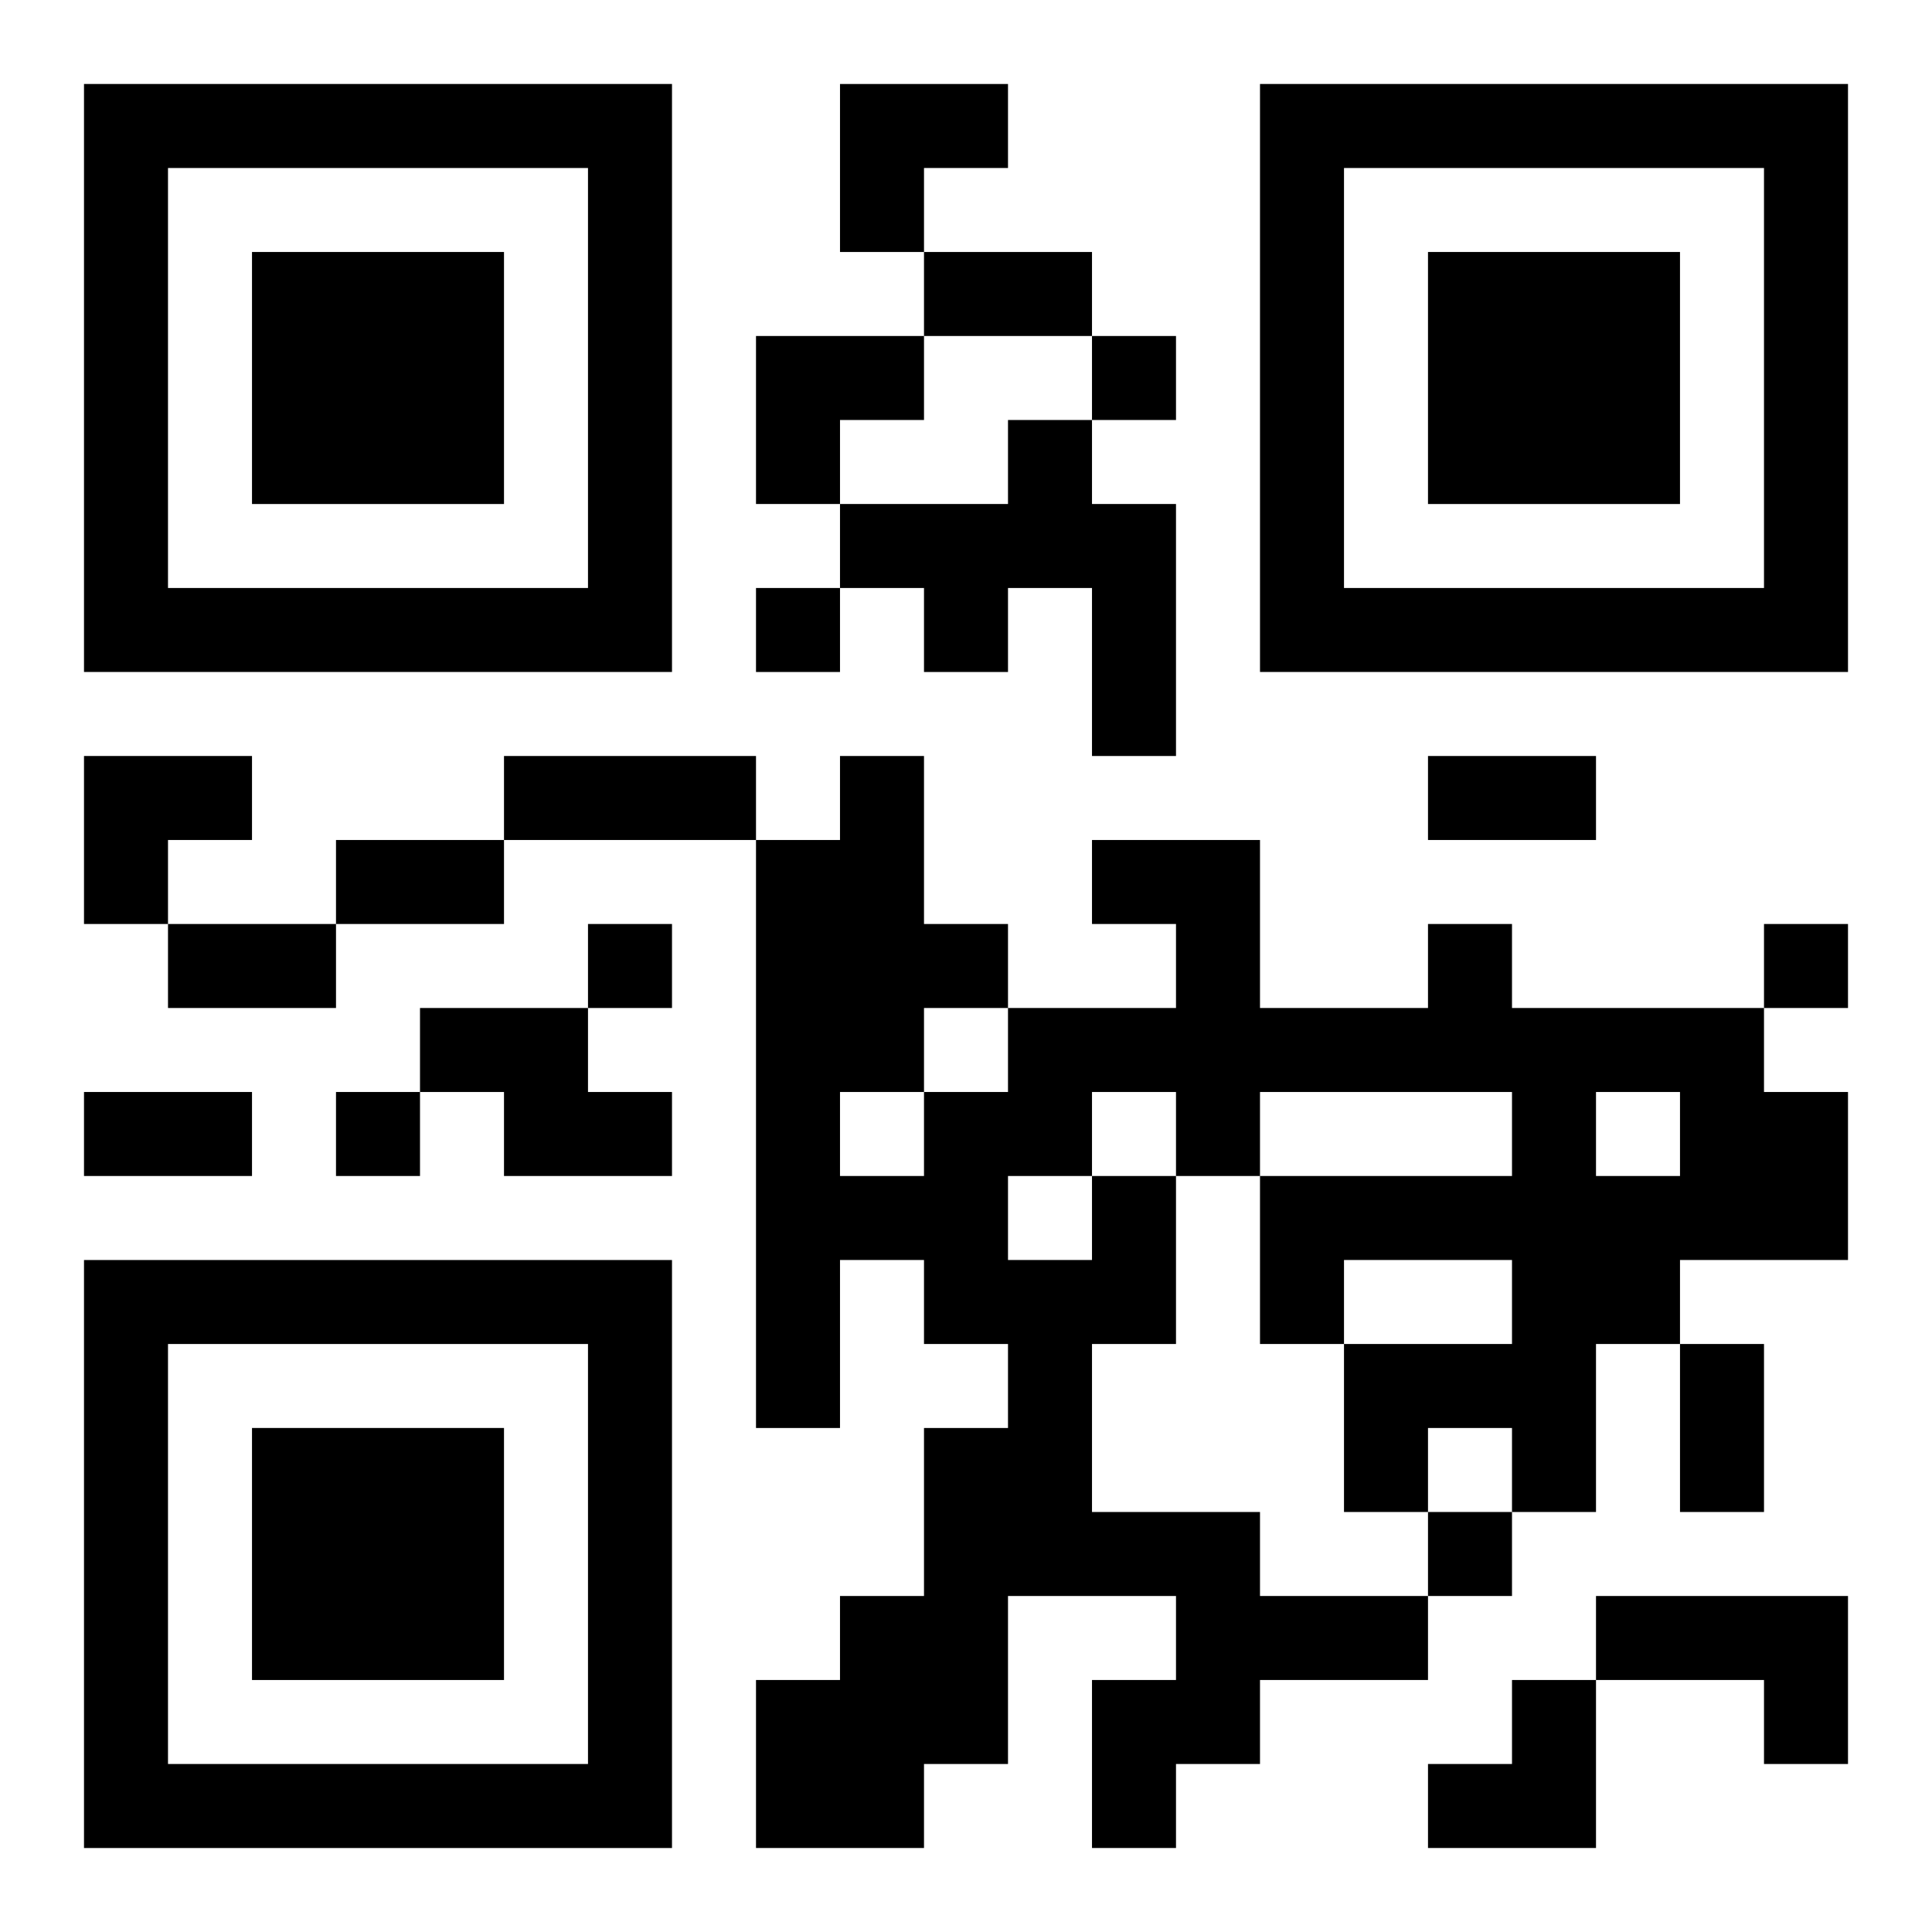
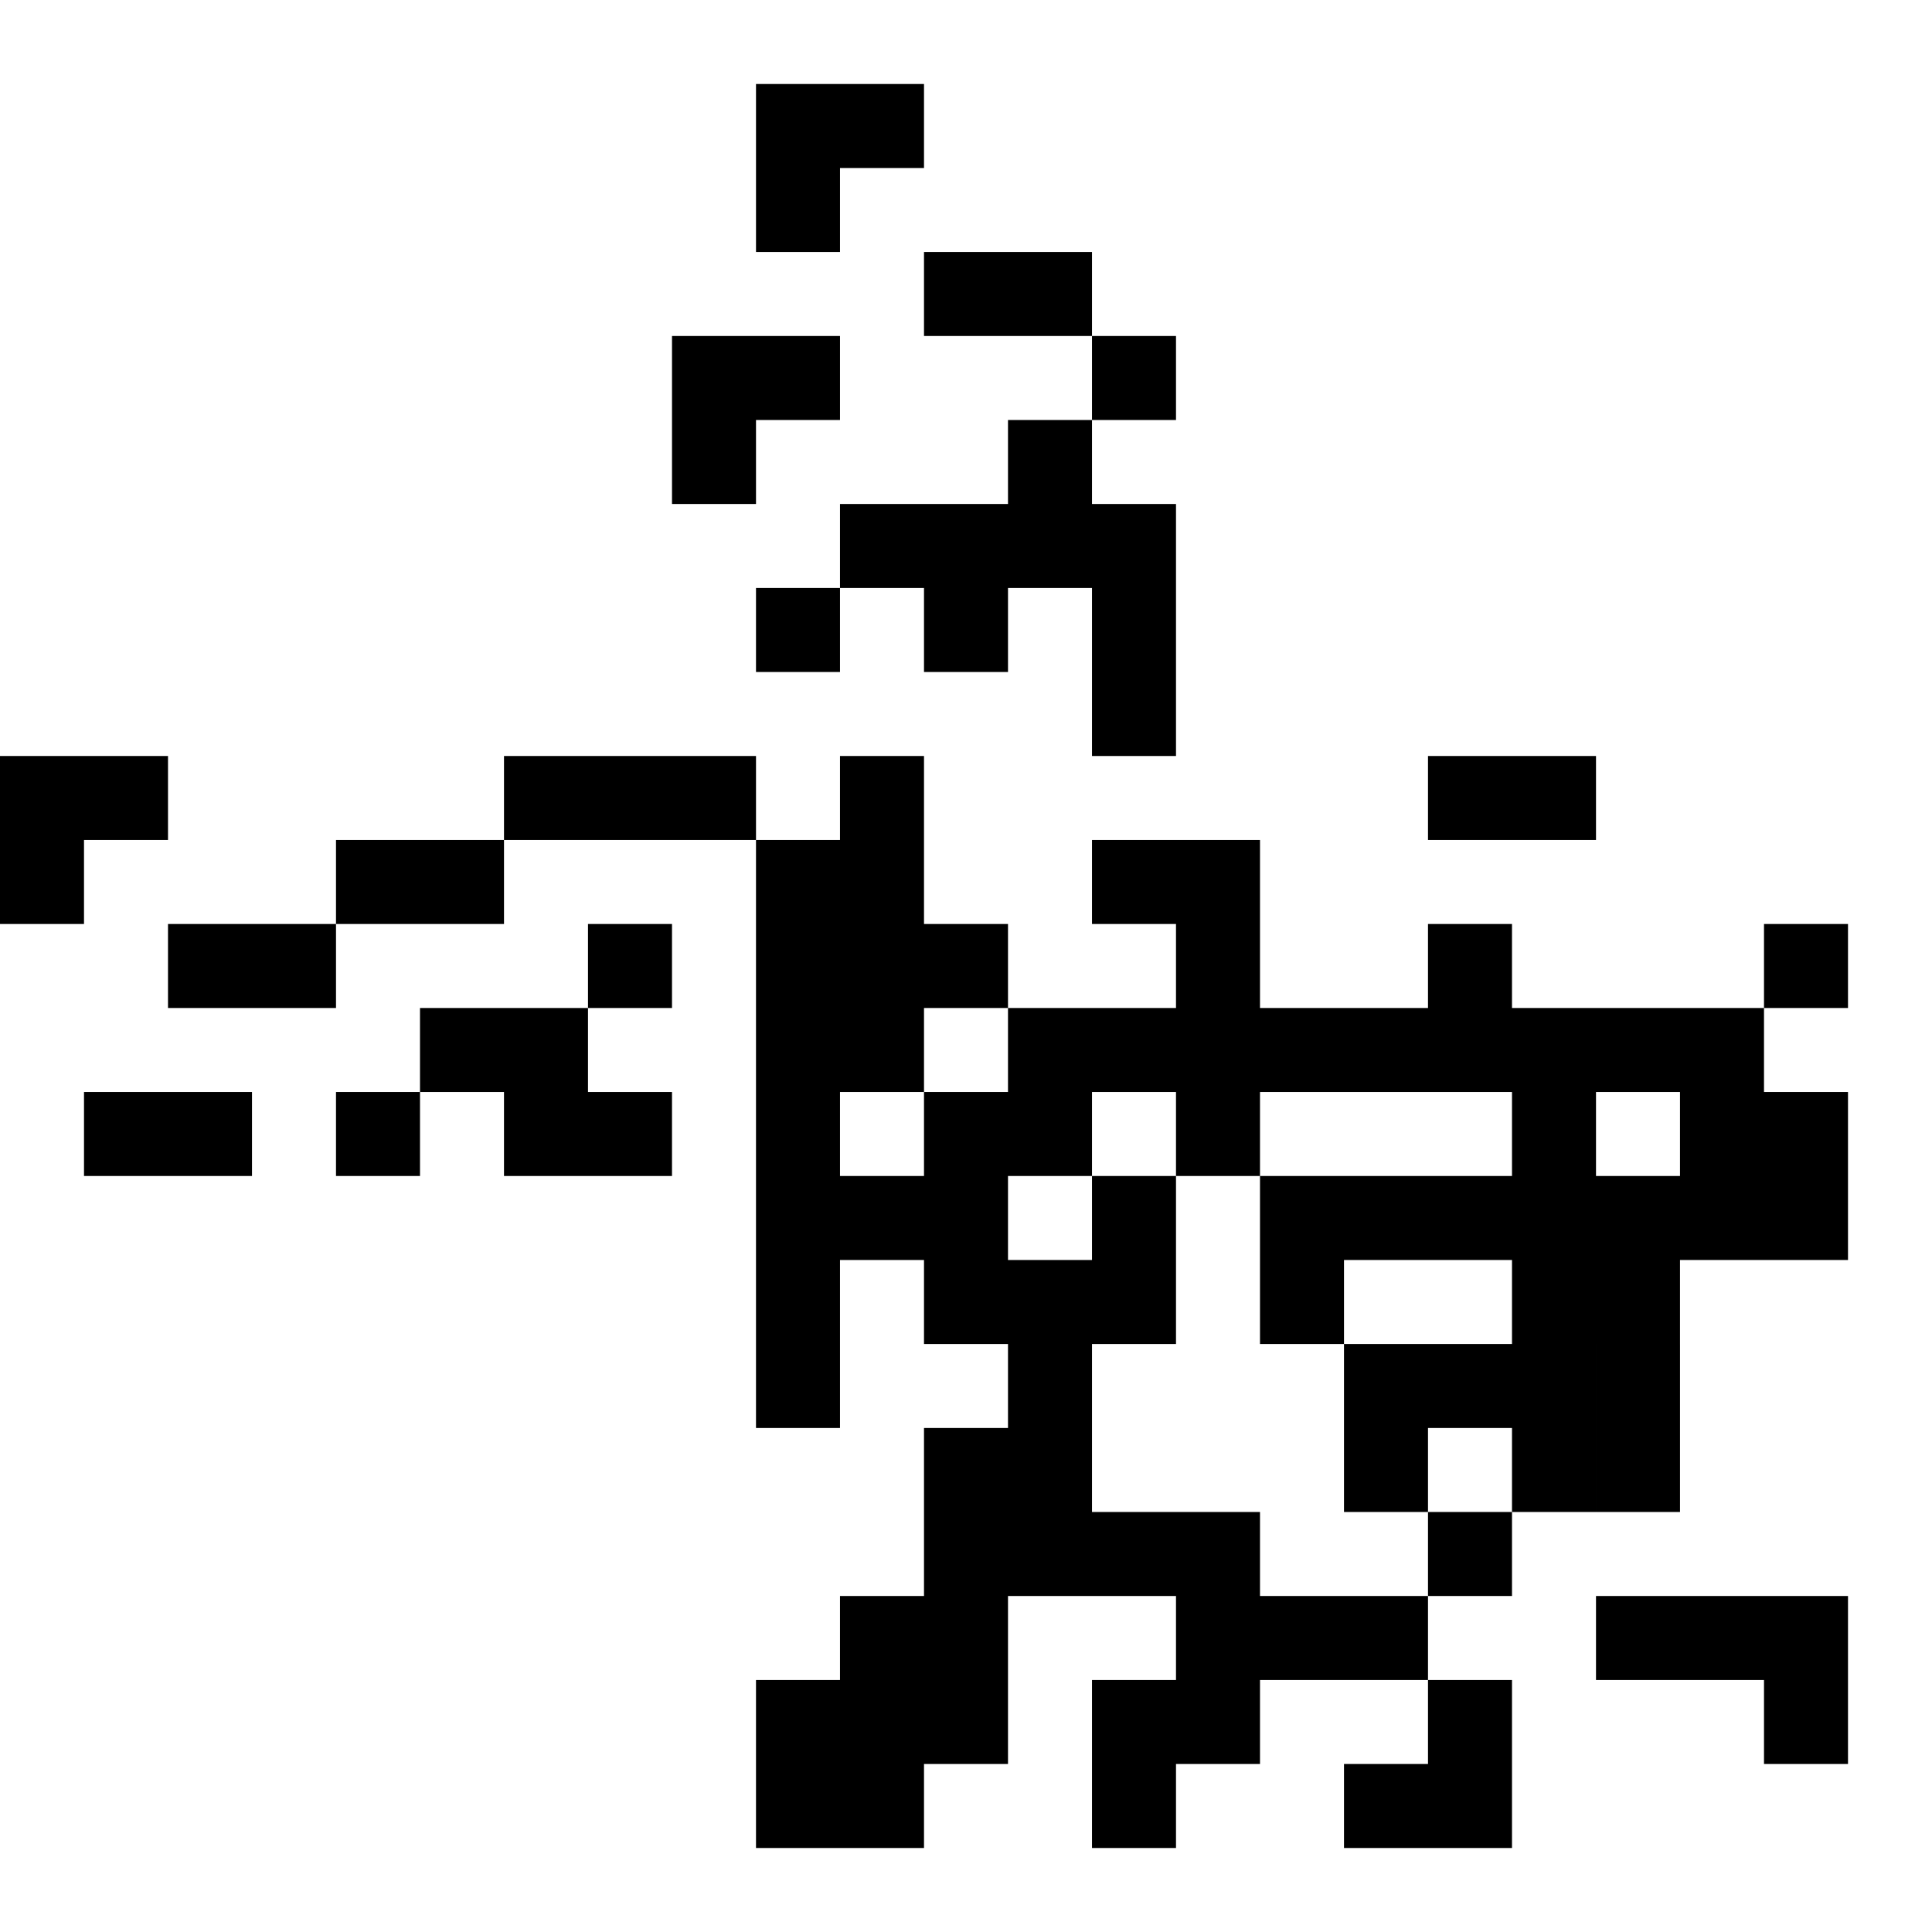
<svg xmlns="http://www.w3.org/2000/svg" xmlns:xlink="http://www.w3.org/1999/xlink" width="250" height="250" baseProfile="full" version="1.1" viewBox="-1 -1 23 23">
  <symbol id="a">
-     <path d="m0 7v7h7v-7h-7zm1 1h5v5h-5v-5zm1 1v3h3v-3h-3z" />
-   </symbol>
+     </symbol>
  <use y="-7" xlink:href="#a" />
  <use y="7" xlink:href="#a" />
  <use x="14" y="-7" xlink:href="#a" />
-   <path d="m11 4h1v1h1v3h-1v-2h-1v1h-1v-1h-1v-1h2v-1m-7 7h2v1h1v1h-2v-1h-1v-1m8 2h1v2h-1v2h2v1h2v1h-2v1h-1v1h-1v-2h1v-1h-2v2h-1v1h-2v-2h1v-1h1v-2h1v-1h-1v-1h-1v2h-1v-7h1v-1h1v2h1v1h2v-1h-1v-1h2v2h2v-1h1v1h3v1h1v2h-2v1h-1v2h-1v-1h-1v1h-1v-2h2v-1h-2v1h-1v-2h3v-1h-3v1h-1v-1h-1v1m6-1v1h1v-1h-1m-7 1v1h1v-1h-1m-1-2v1h1v-1h-1m-1 1v1h1v-1h-1m9 6h3v2h-1v-1h-2v-1m-6-15v1h1v-1h-1m-4 3v1h1v-1h-1m-2 4v1h1v-1h-1m14 0v1h1v-1h-1m-17 2v1h1v-1h-1m13 5v1h1v-1h-1m-6-15h2v1h-2v-1m-5 6h3v1h-3v-1m11 0h2v1h-2v-1m-13 1h2v1h-2v-1m-2 1h2v1h-2v-1m-1 2h2v1h-2v-1m19 3h1v2h-1v-2m-10-15h2v1h-1v1h-1zm-1 3h2v1h-1v1h-1zm-8 5h2v1h-1v1h-1zm16 11m1 0h1v2h-2v-1h1z" />
+   <path d="m11 4h1v1h1v3h-1v-2h-1v1h-1v-1h-1v-1h2v-1m-7 7h2v1h1v1h-2v-1h-1v-1m8 2h1v2h-1v2h2v1h2v1h-2v1h-1v1h-1v-2h1v-1h-2v2h-1v1h-2v-2h1v-1h1v-2h1v-1h-1v-1h-1v2h-1v-7h1v-1h1v2h1v1h2v-1h-1v-1h2v2h2v-1h1v1h3v1h1v2h-2v1h-1v2h-1v-1h-1v1h-1v-2h2v-1h-2v1h-1v-2h3v-1h-3v1h-1v-1h-1v1m6-1v1h1v-1h-1m-7 1v1h1v-1h-1m-1-2v1h1v-1h-1m-1 1v1h1v-1h-1m9 6h3v2h-1v-1h-2v-1m-6-15v1h1v-1h-1m-4 3v1h1v-1h-1m-2 4v1h1v-1h-1m14 0v1h1v-1h-1m-17 2v1h1v-1h-1m13 5v1h1v-1h-1m-6-15h2v1h-2v-1m-5 6h3v1h-3v-1m11 0h2v1h-2v-1m-13 1h2v1h-2v-1m-2 1h2v1h-2v-1m-1 2h2v1h-2v-1m19 3v2h-1v-2m-10-15h2v1h-1v1h-1zm-1 3h2v1h-1v1h-1zm-8 5h2v1h-1v1h-1zm16 11m1 0h1v2h-2v-1h1z" />
</svg>